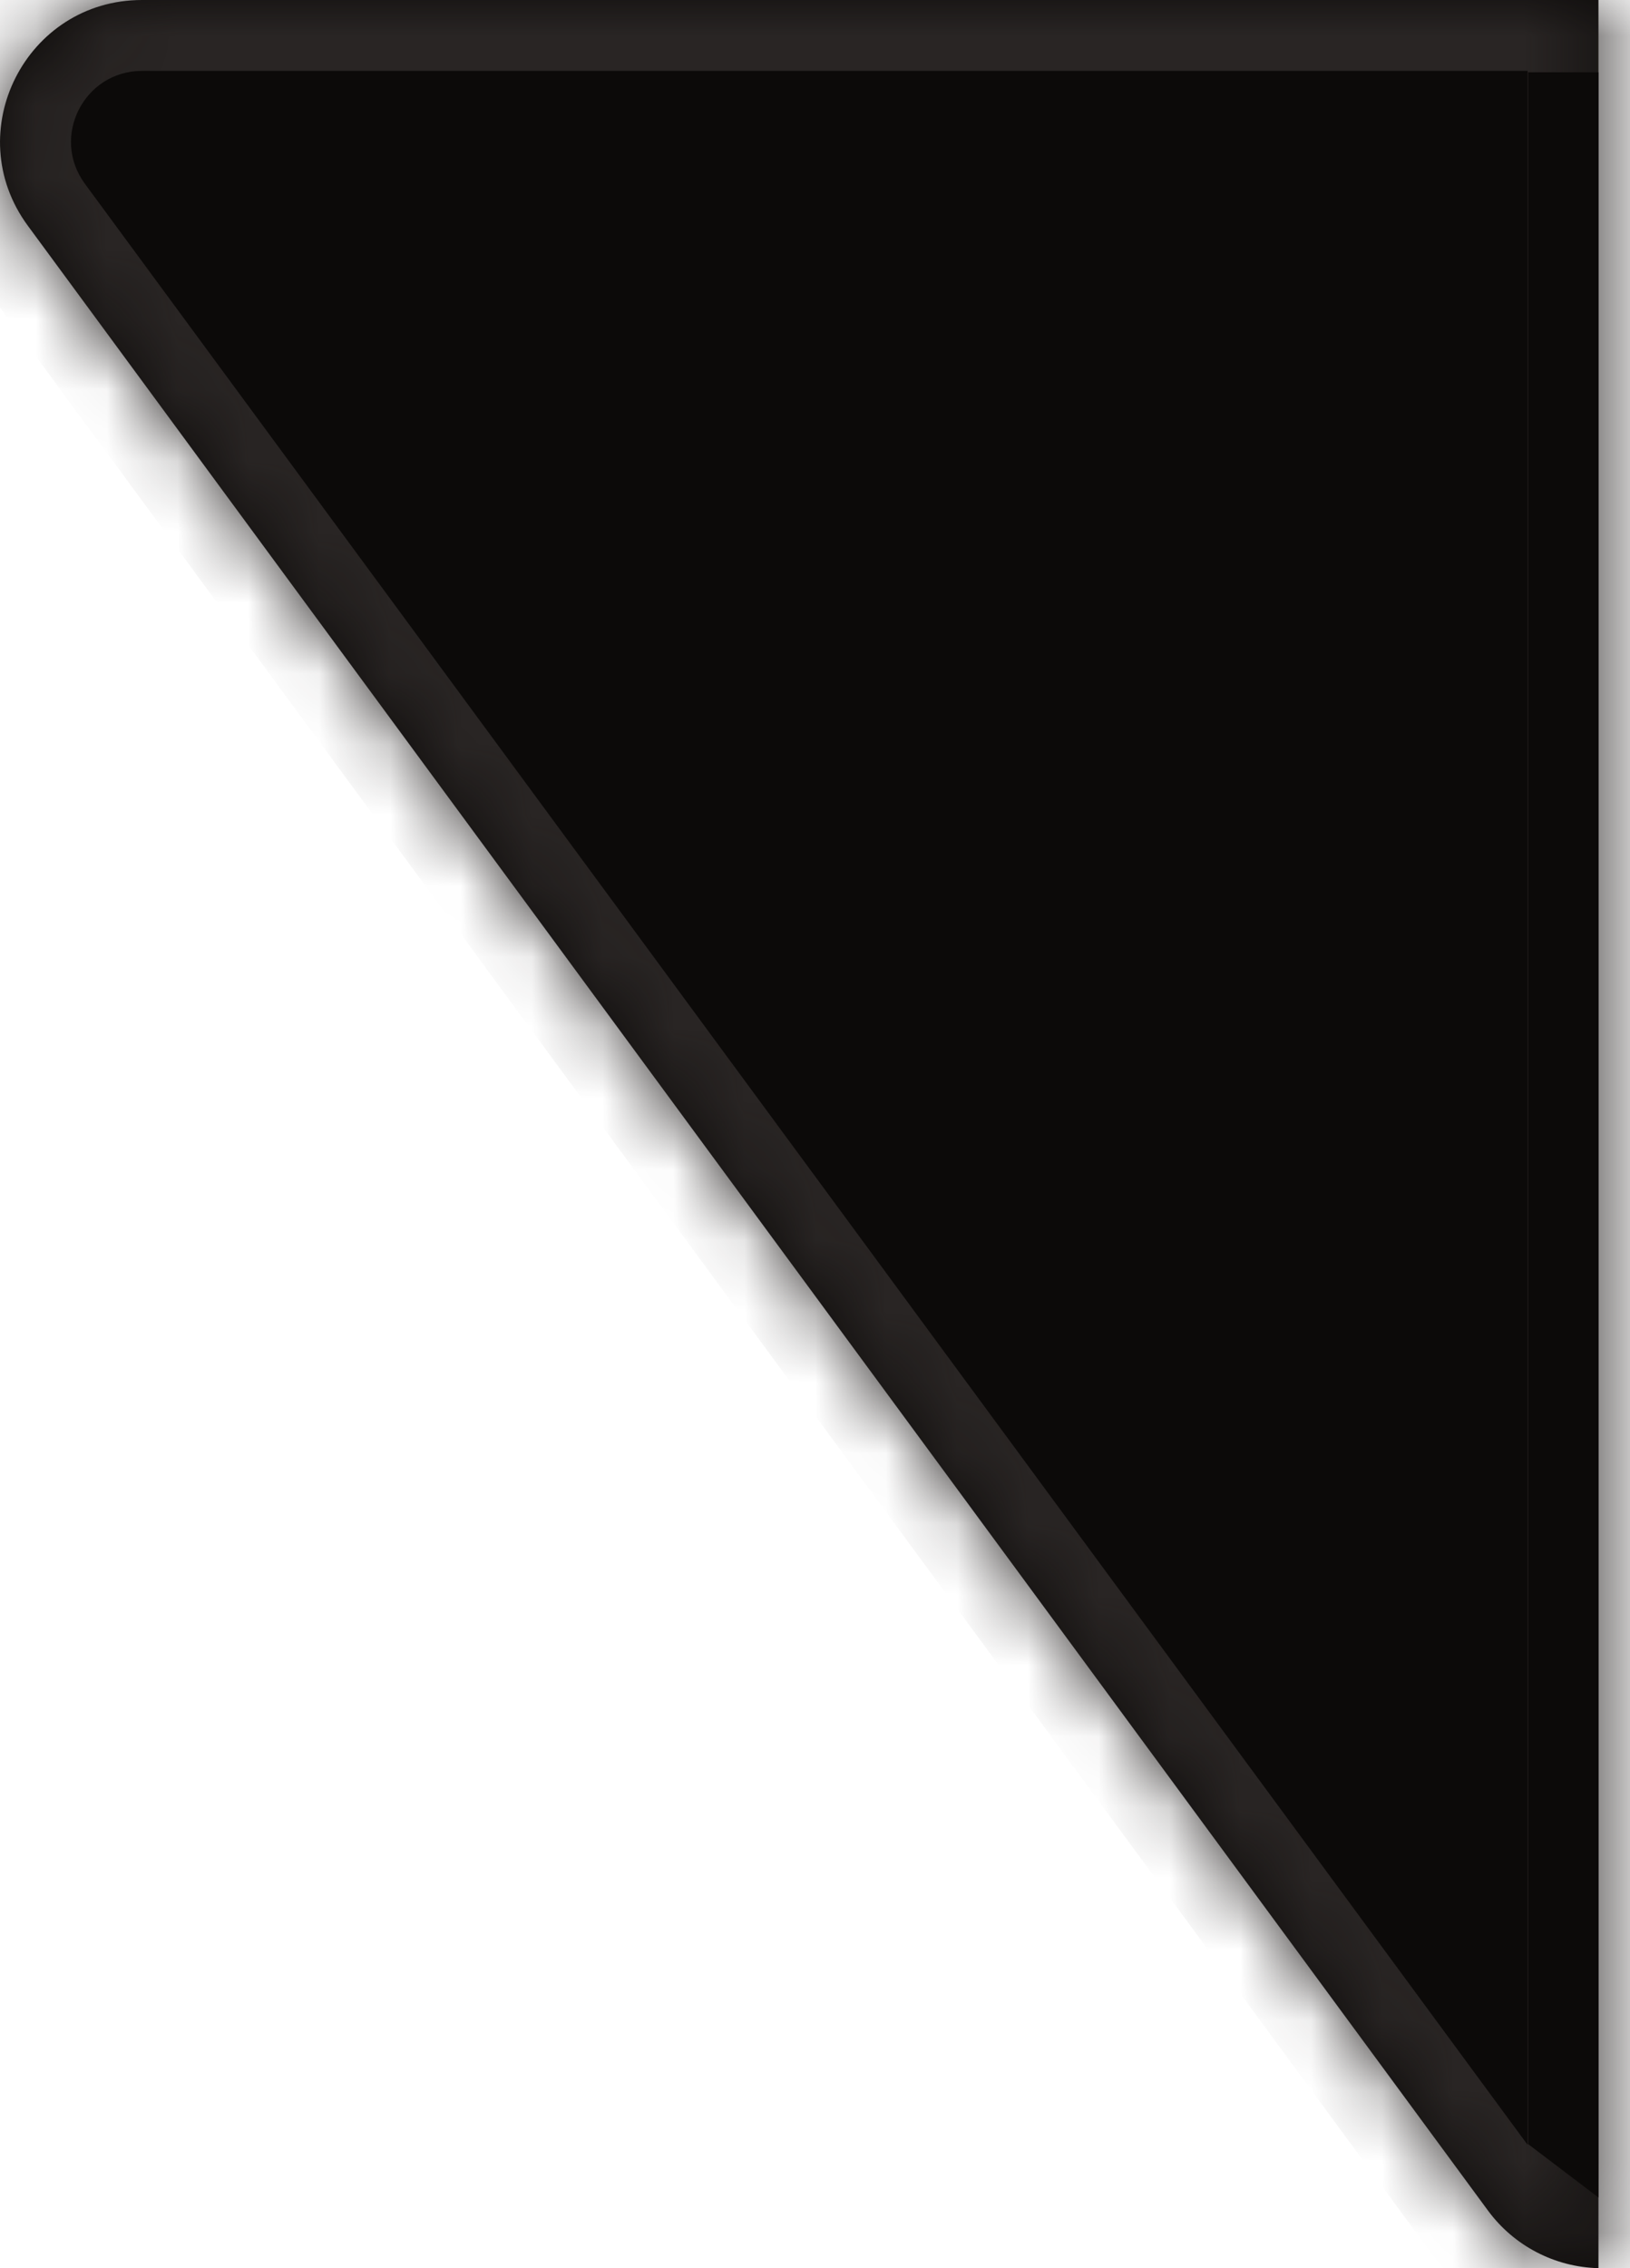
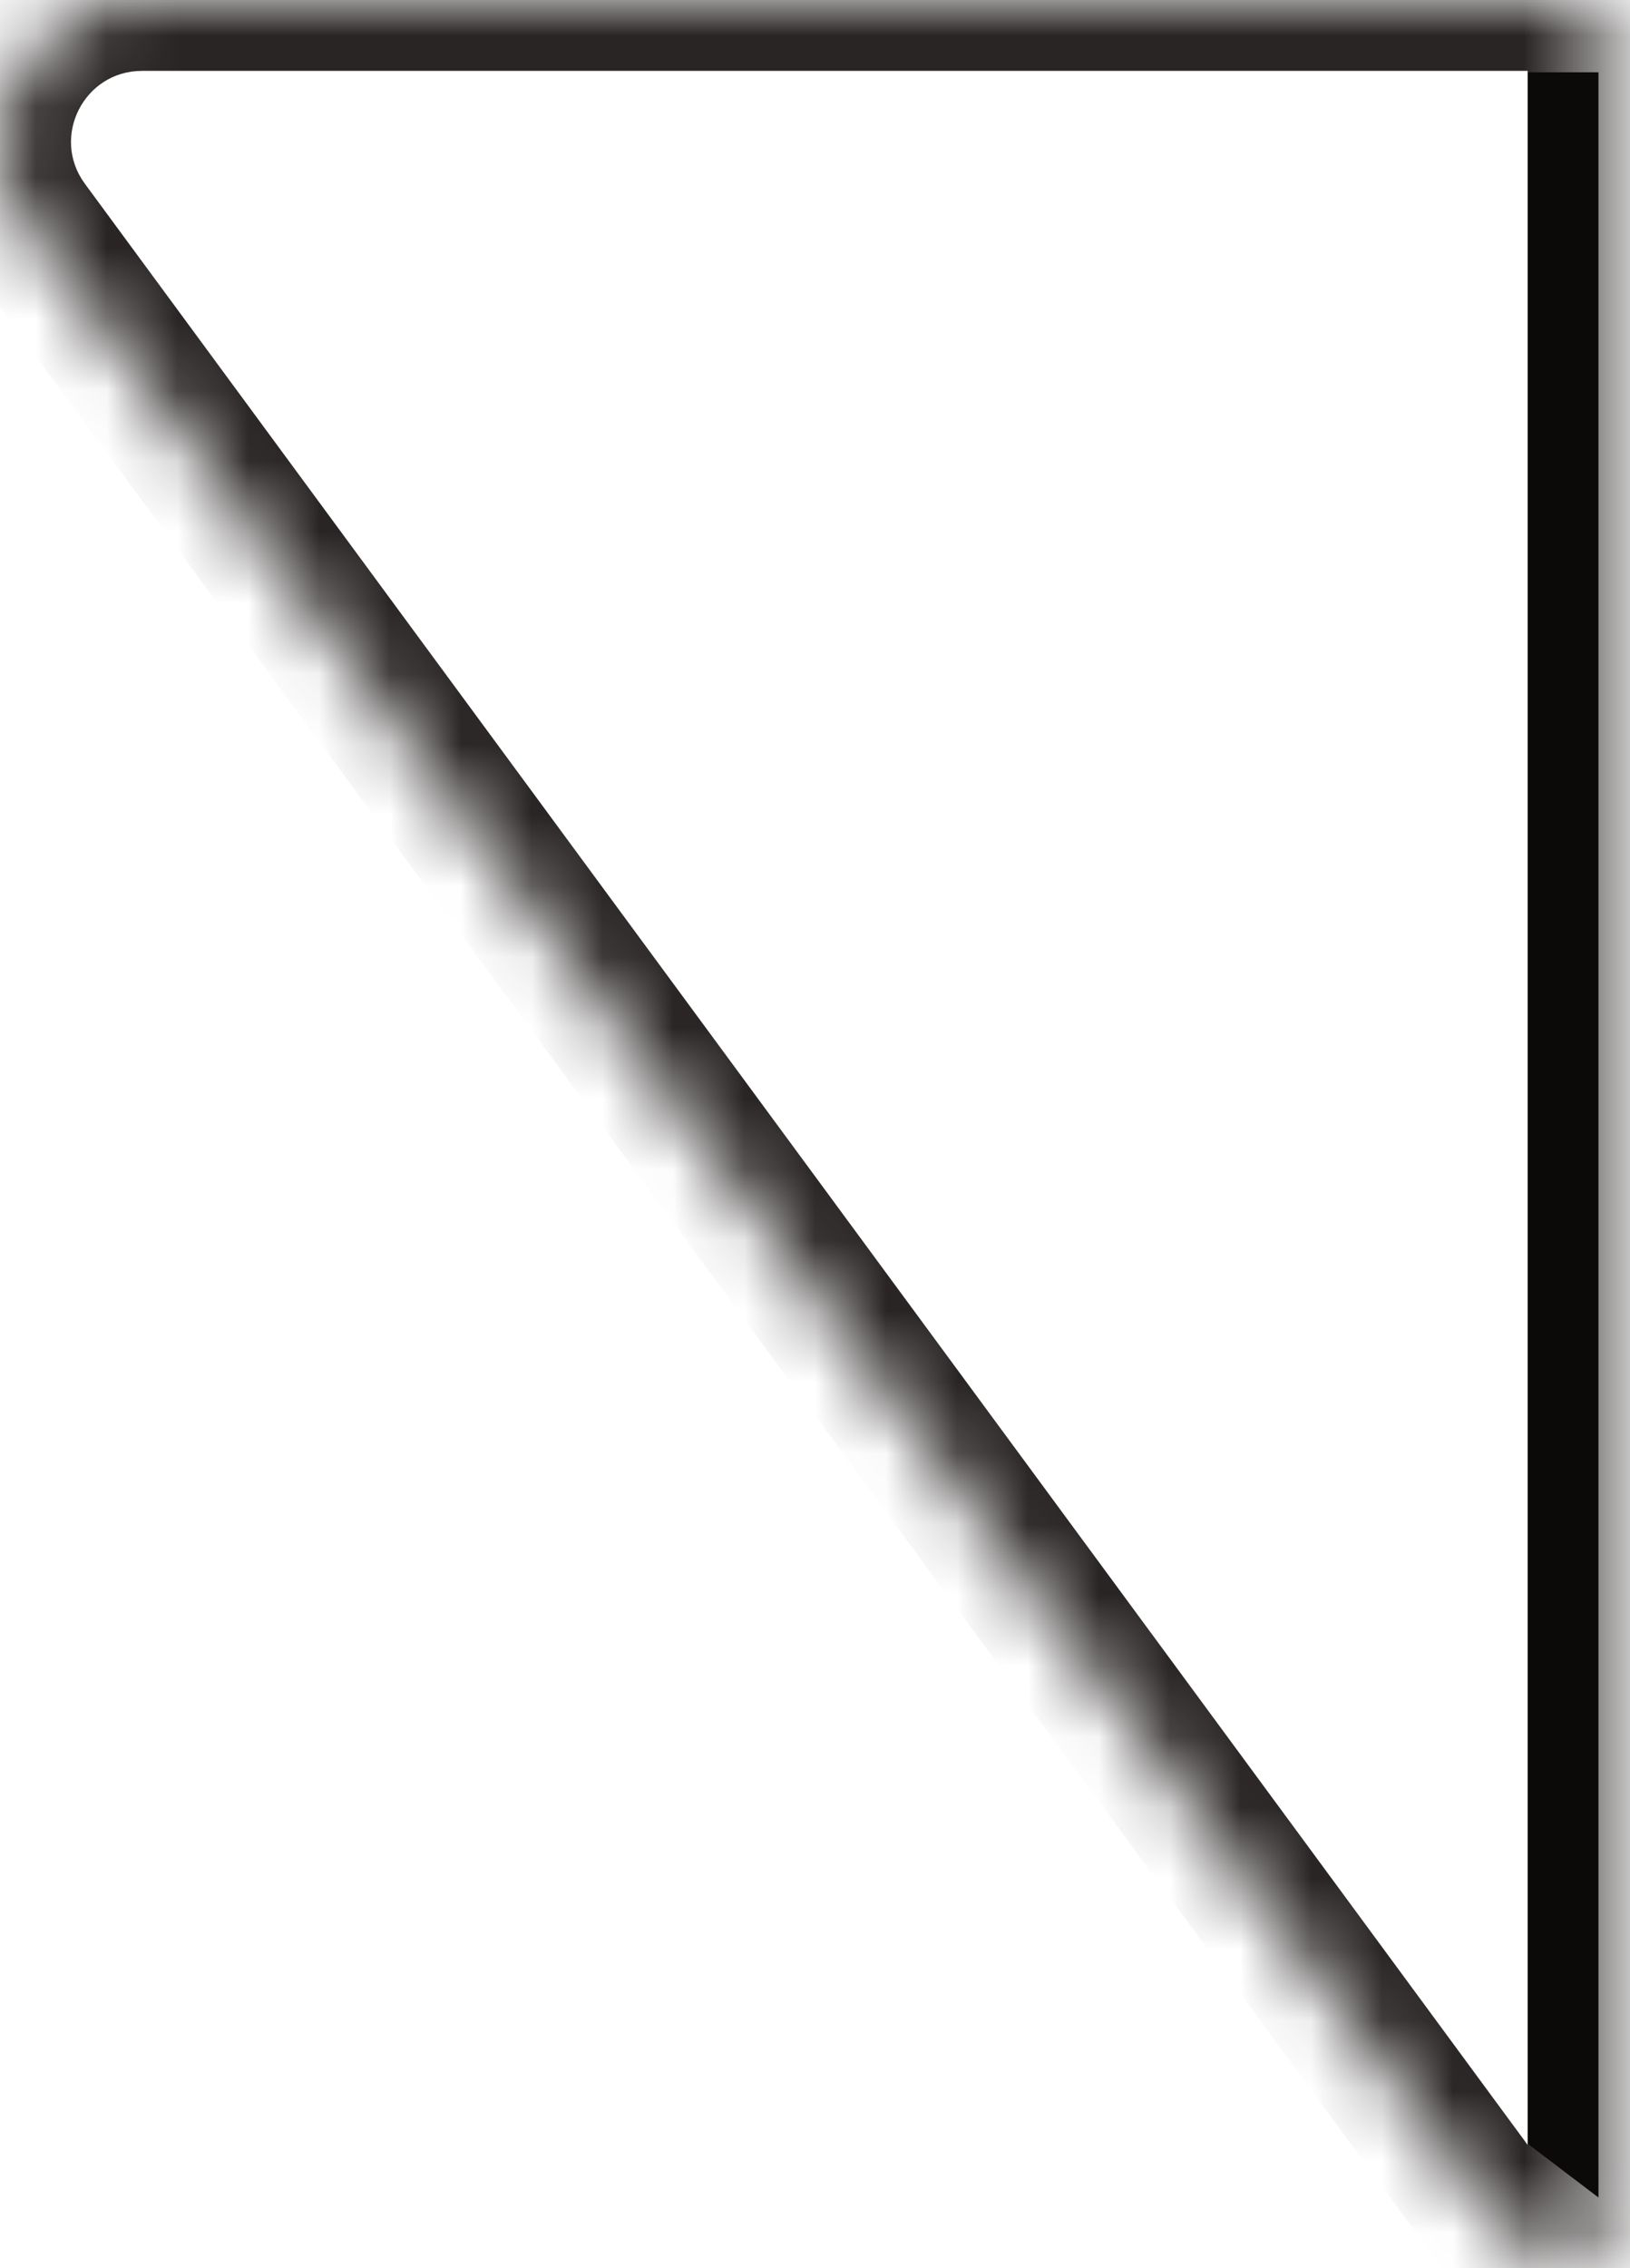
<svg xmlns="http://www.w3.org/2000/svg" width="23" height="32" viewBox="0 0 23 32" fill="none">
  <mask id="path-1-inside-1_1834_6684" fill="white">
    <path fill-rule="evenodd" clip-rule="evenodd" d="M22.555 -0H2.004C0.364 -0 -0.579 1.864 0.393 3.185L20.995 31.186C21.362 31.685 21.938 31.985 22.555 32V-0Z" />
  </mask>
-   <path fill-rule="evenodd" clip-rule="evenodd" d="M22.555 -0H2.004C0.364 -0 -0.579 1.864 0.393 3.185L20.995 31.186C21.362 31.685 21.938 31.985 22.555 32V-0Z" fill="#0C0A09" />
  <path d="M22.555 -0H23.555V-1H22.555V-0ZM0.393 3.185L1.198 2.593L0.393 3.185ZM20.995 31.186L20.189 31.779L20.189 31.779L20.995 31.186ZM22.555 32L22.53 33L23.555 33.026V32H22.555ZM2.004 1H22.555V-1H2.004V1ZM1.198 2.593C0.712 1.932 1.184 1 2.004 1V-1C-0.456 -1 -1.87 1.797 -0.413 3.778L1.198 2.593ZM21.8 30.593L1.198 2.593L-0.413 3.778L20.189 31.779L21.8 30.593ZM22.58 31.001C22.272 30.993 21.984 30.843 21.8 30.593L20.189 31.779C20.739 32.527 21.604 32.977 22.53 33L22.58 31.001ZM23.555 32V-0H21.555V32H23.555Z" fill="#292524" mask="url(#path-1-inside-1_1834_6684)" />
  <path d="M22.555 31.003L21.562 30.249V1.02H22.555V31.003Z" fill="#0C0A09" />
</svg>